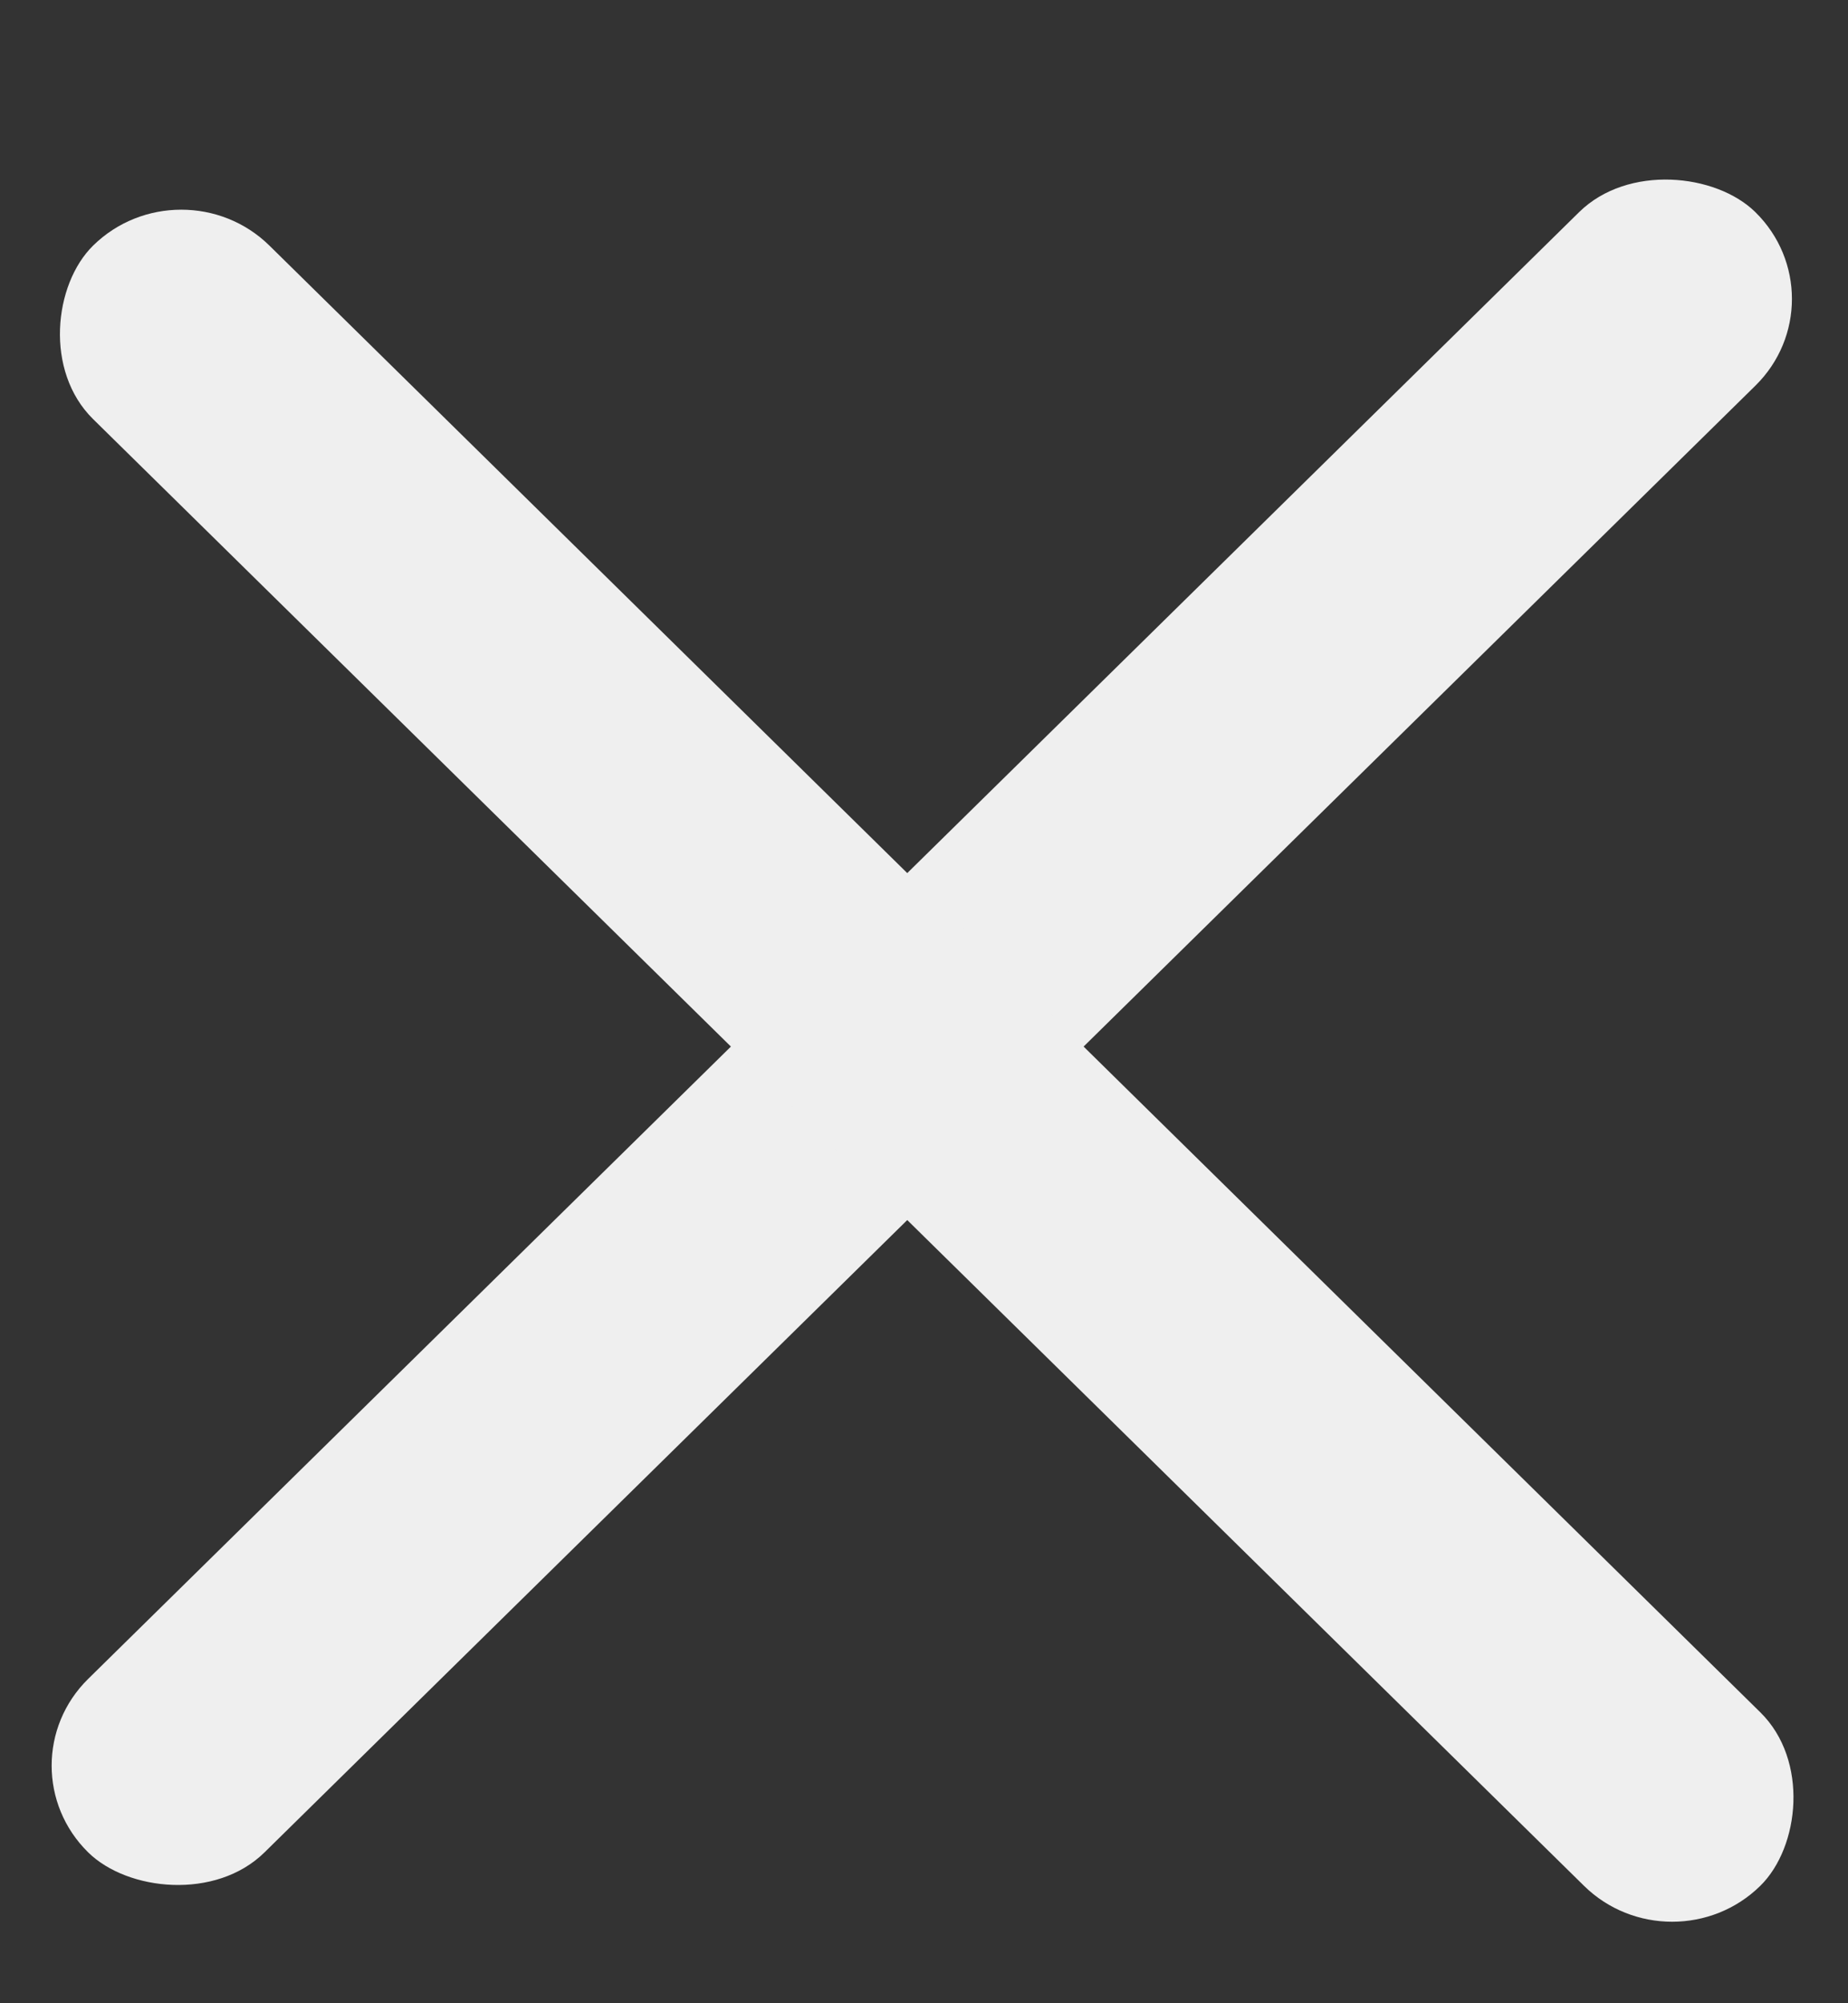
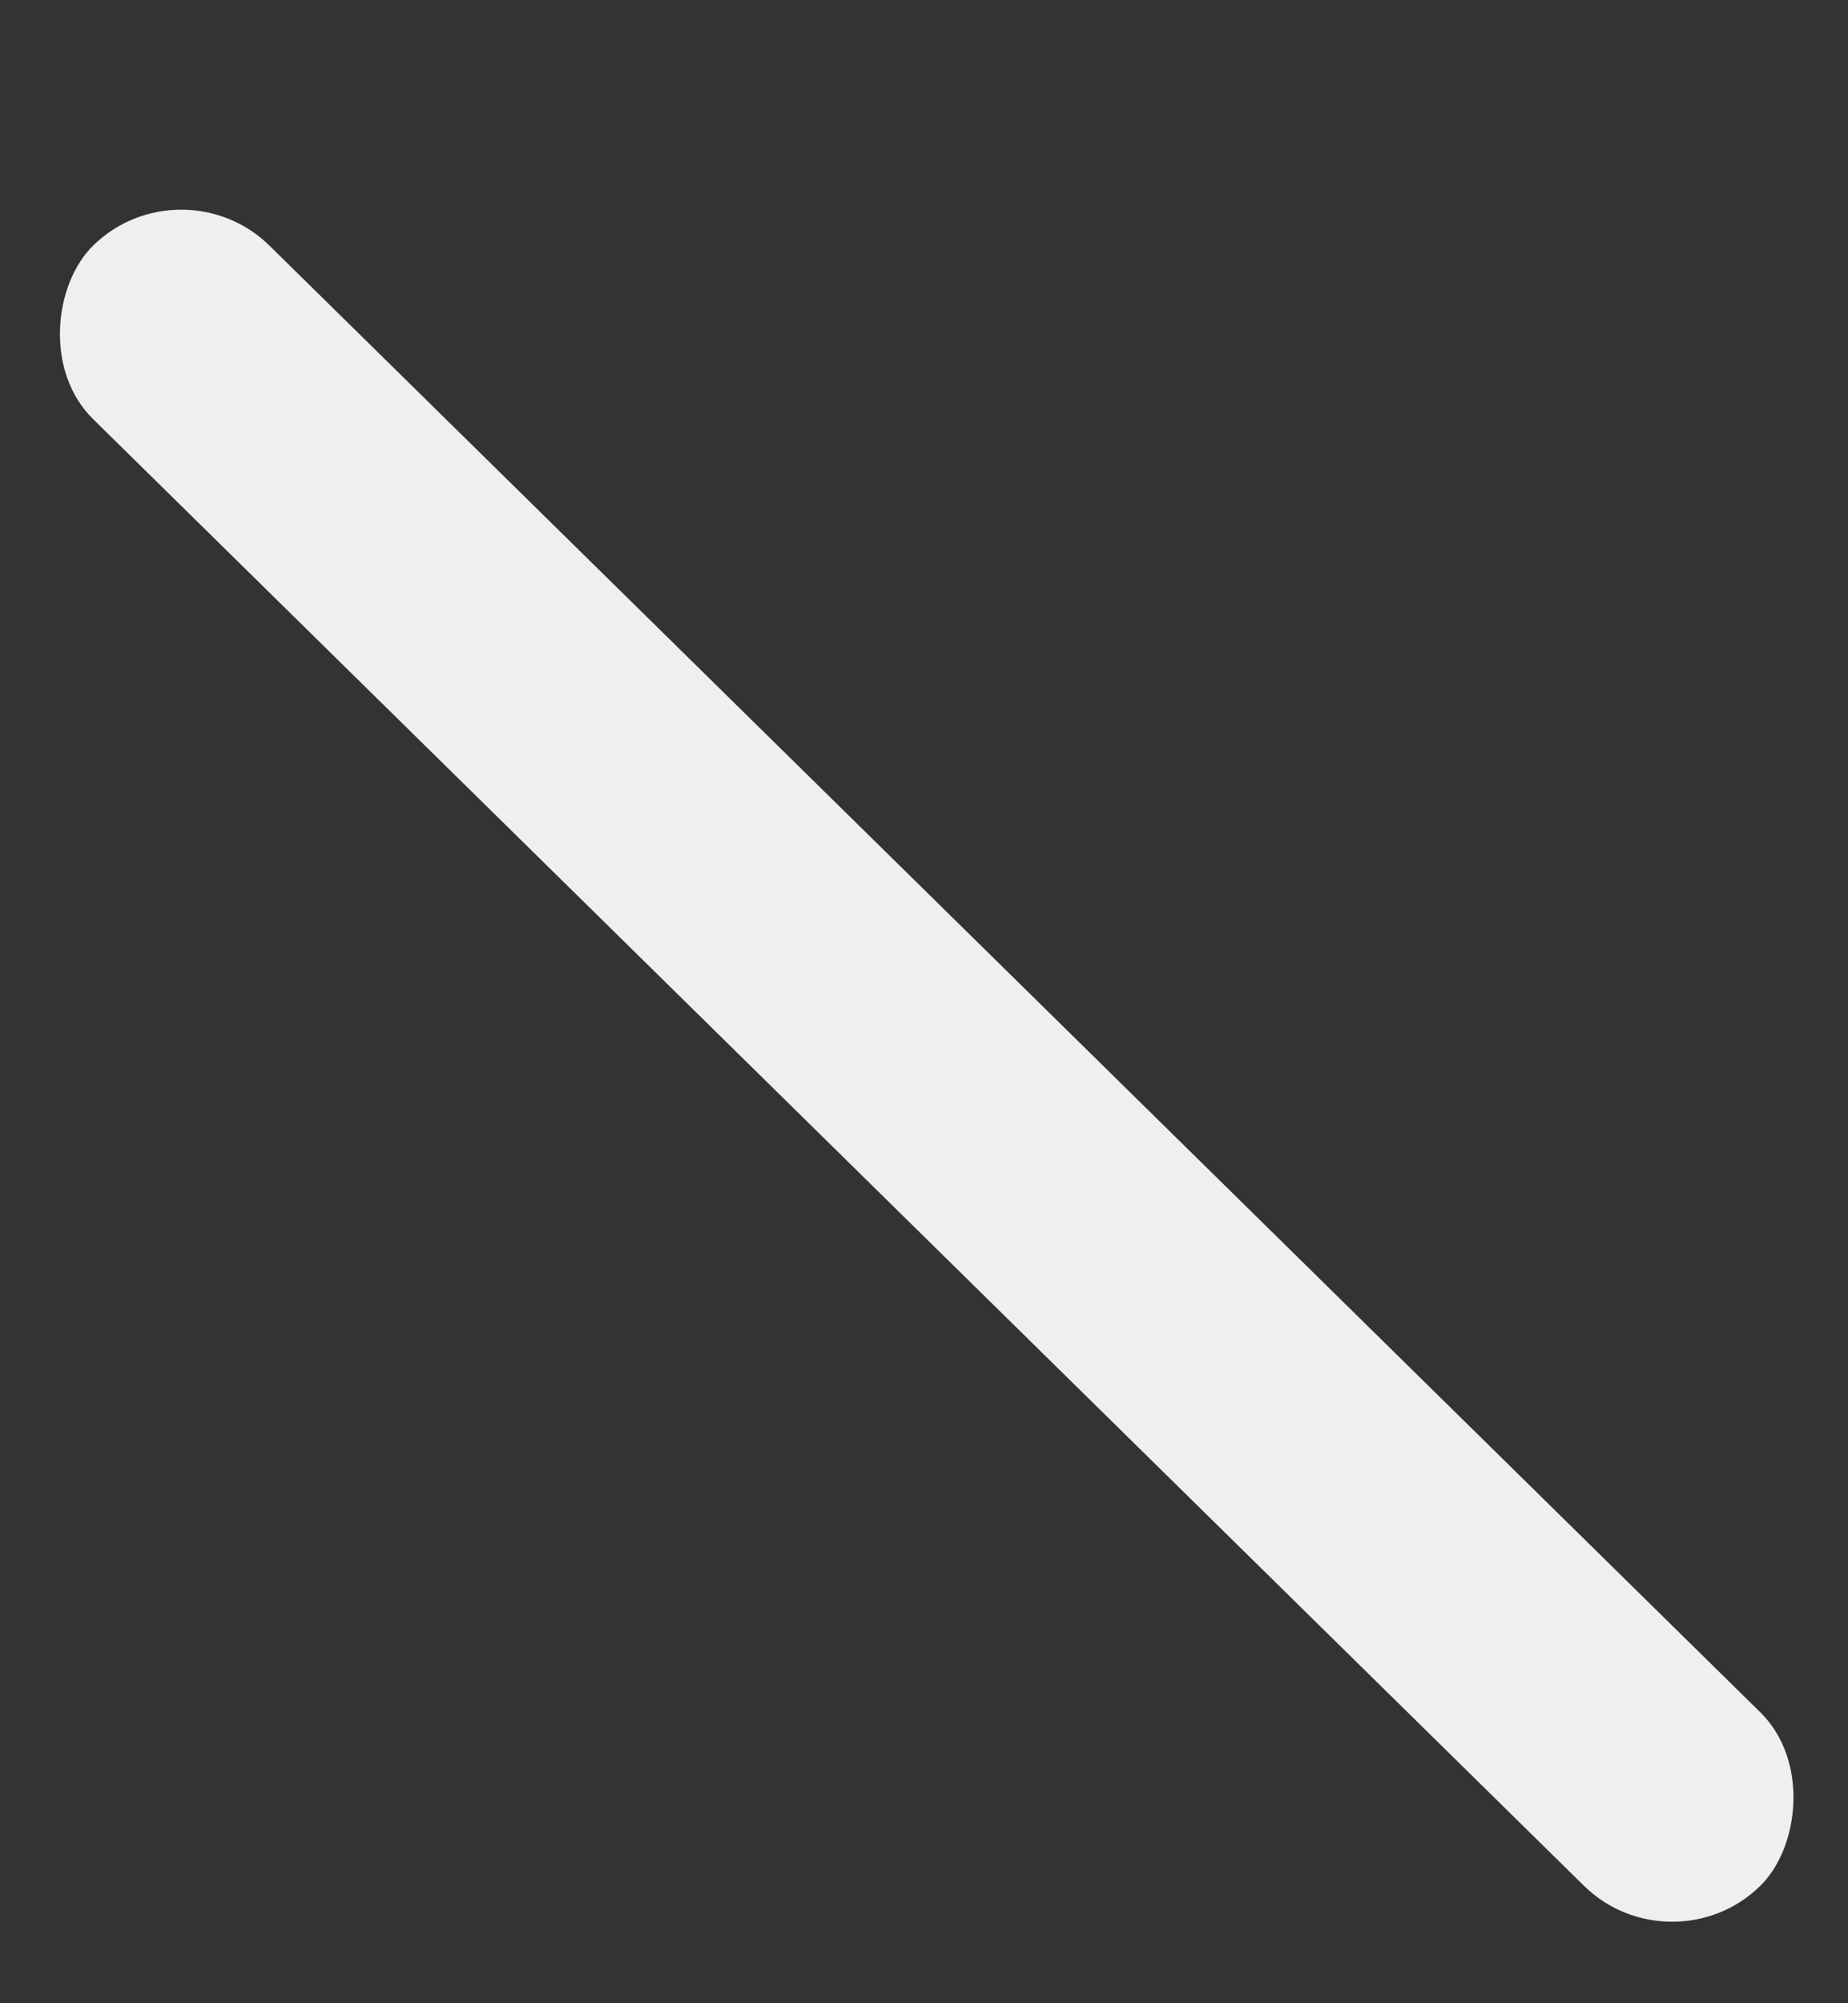
<svg xmlns="http://www.w3.org/2000/svg" width="12" height="13" viewBox="0 0 12 13" fill="none">
  <rect x="0" y="0" width="12" height="13" fill="#333333" stroke="none" />
-   <rect width="15.184" height="1.606" rx="0.803" transform="matrix(0.713 -0.701 0.713 0.701 0 11.458)" fill="#EFEFEF" />
  <rect width="15.184" height="1.606" rx="0.803" transform="matrix(0.713 0.701 -0.713 0.701 1.177 1.031)" fill="#EFEFEF" />
</svg>